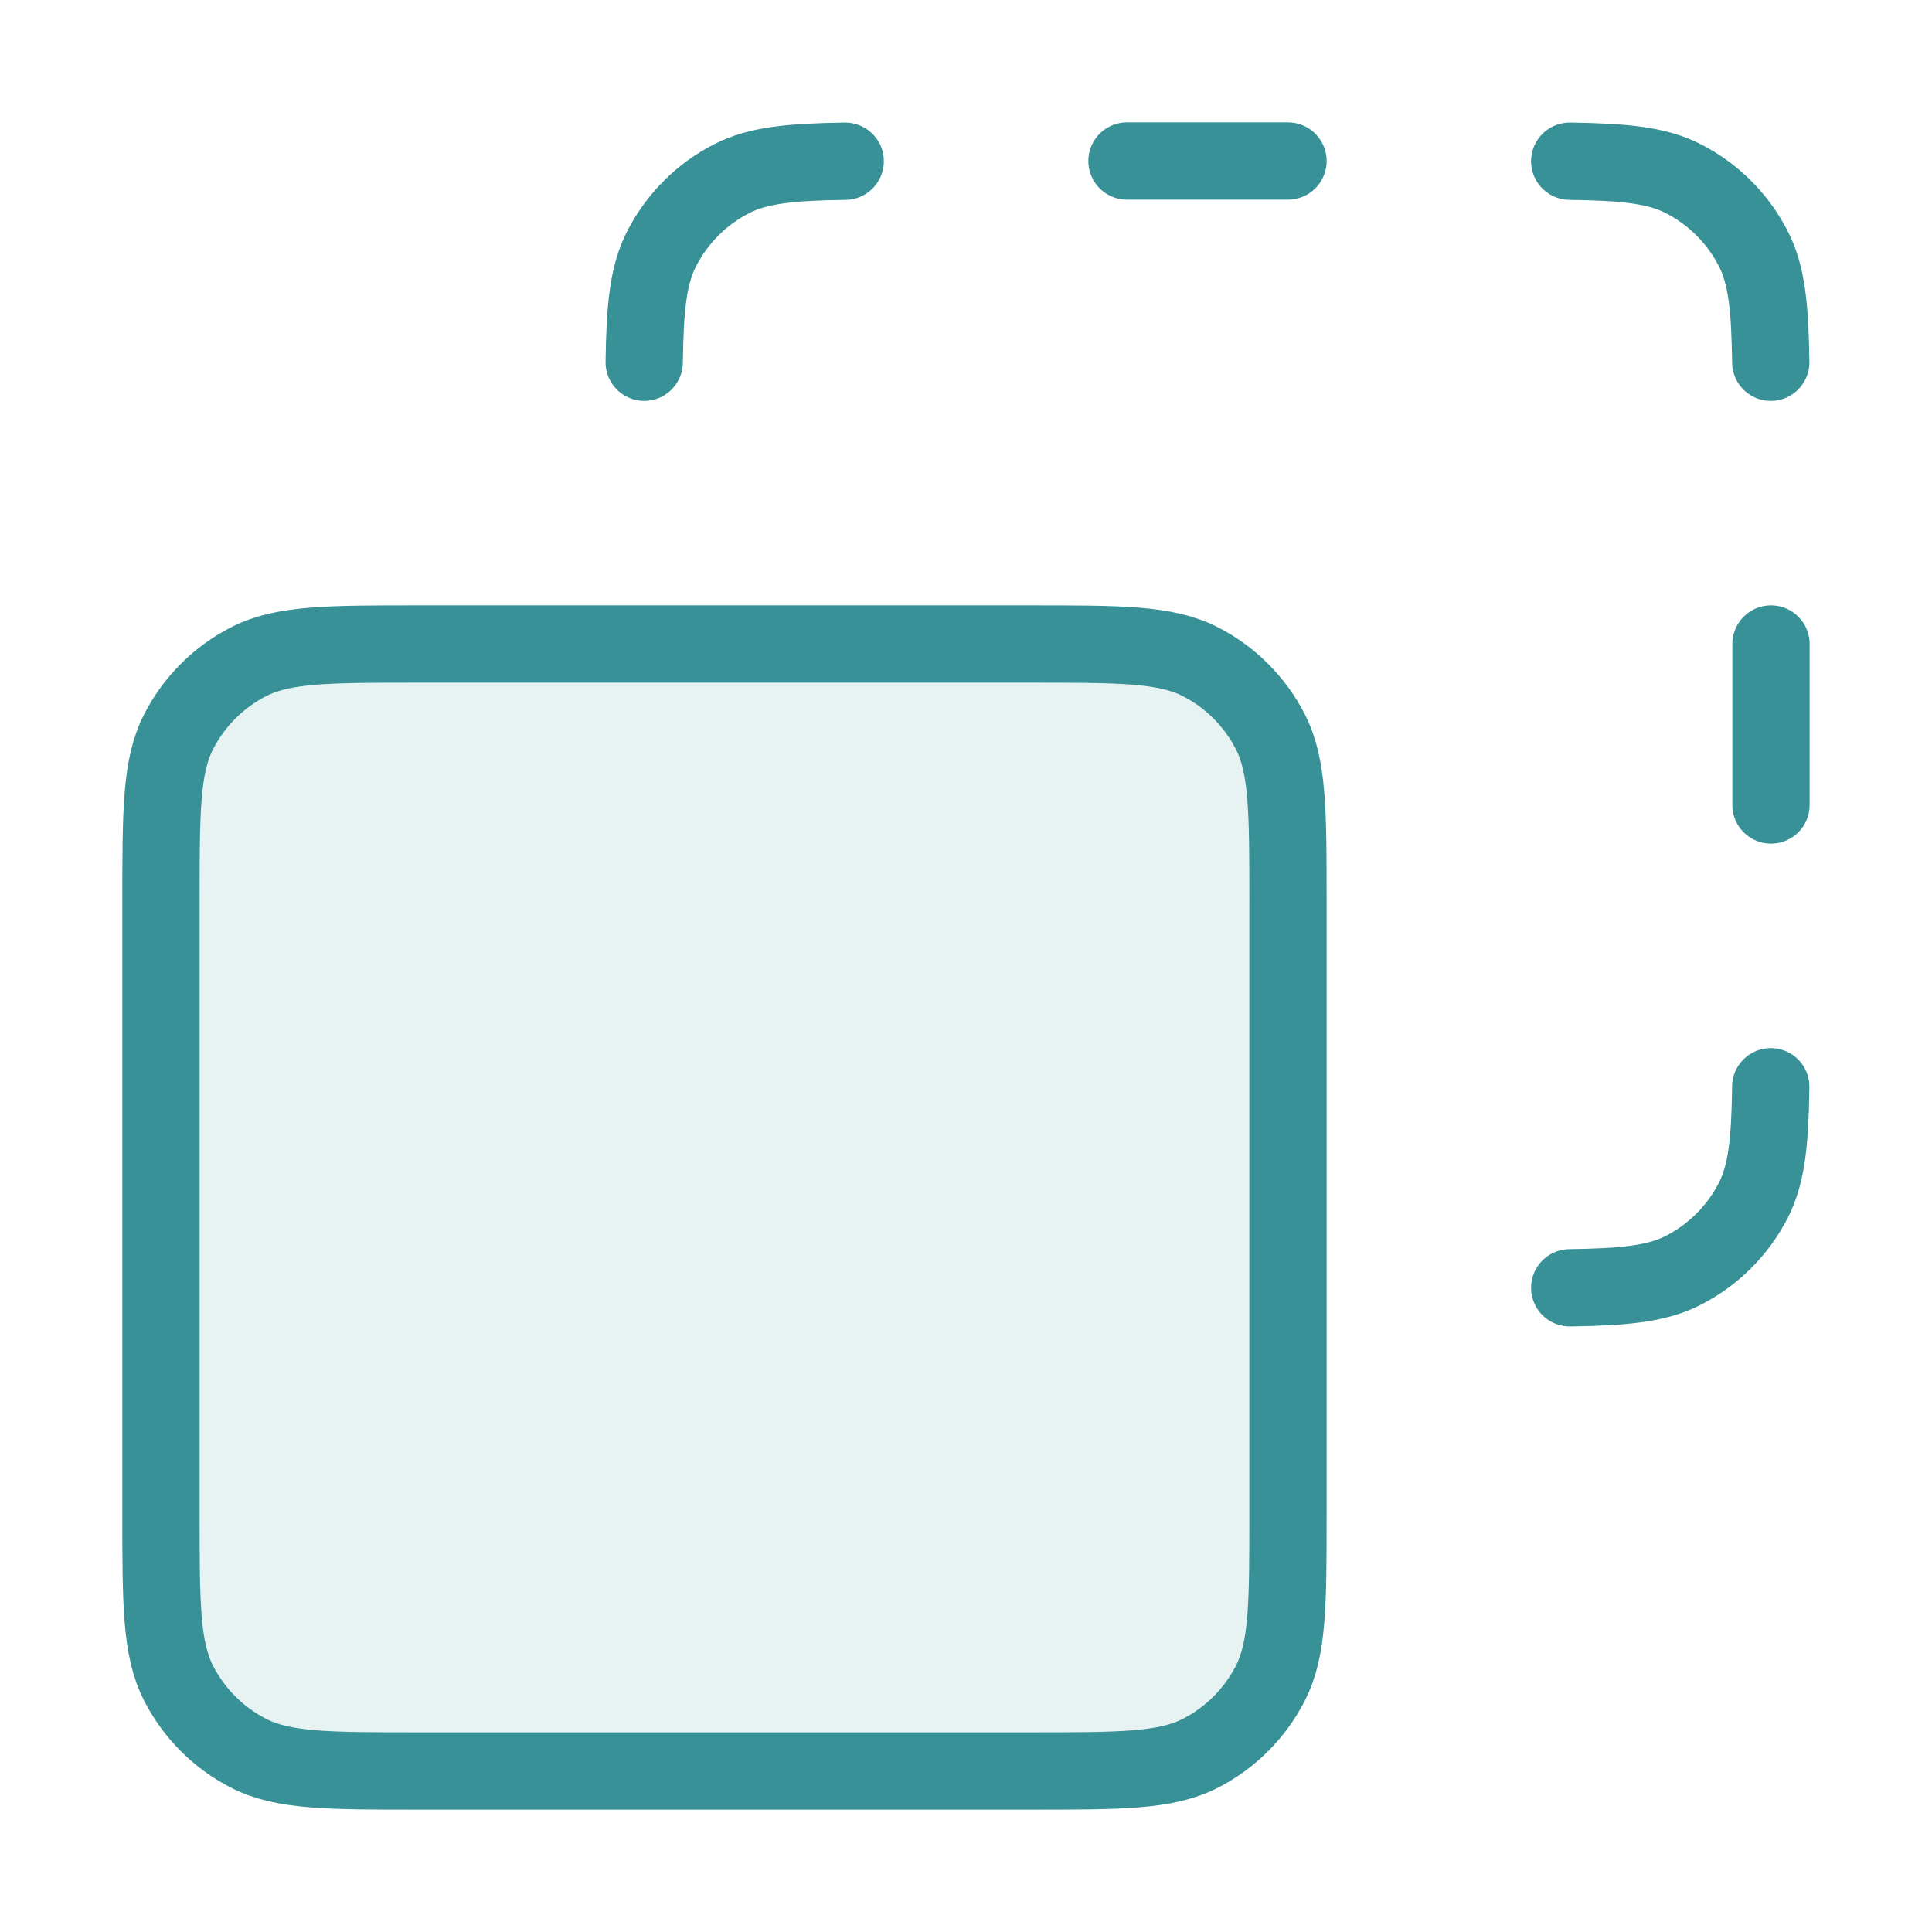
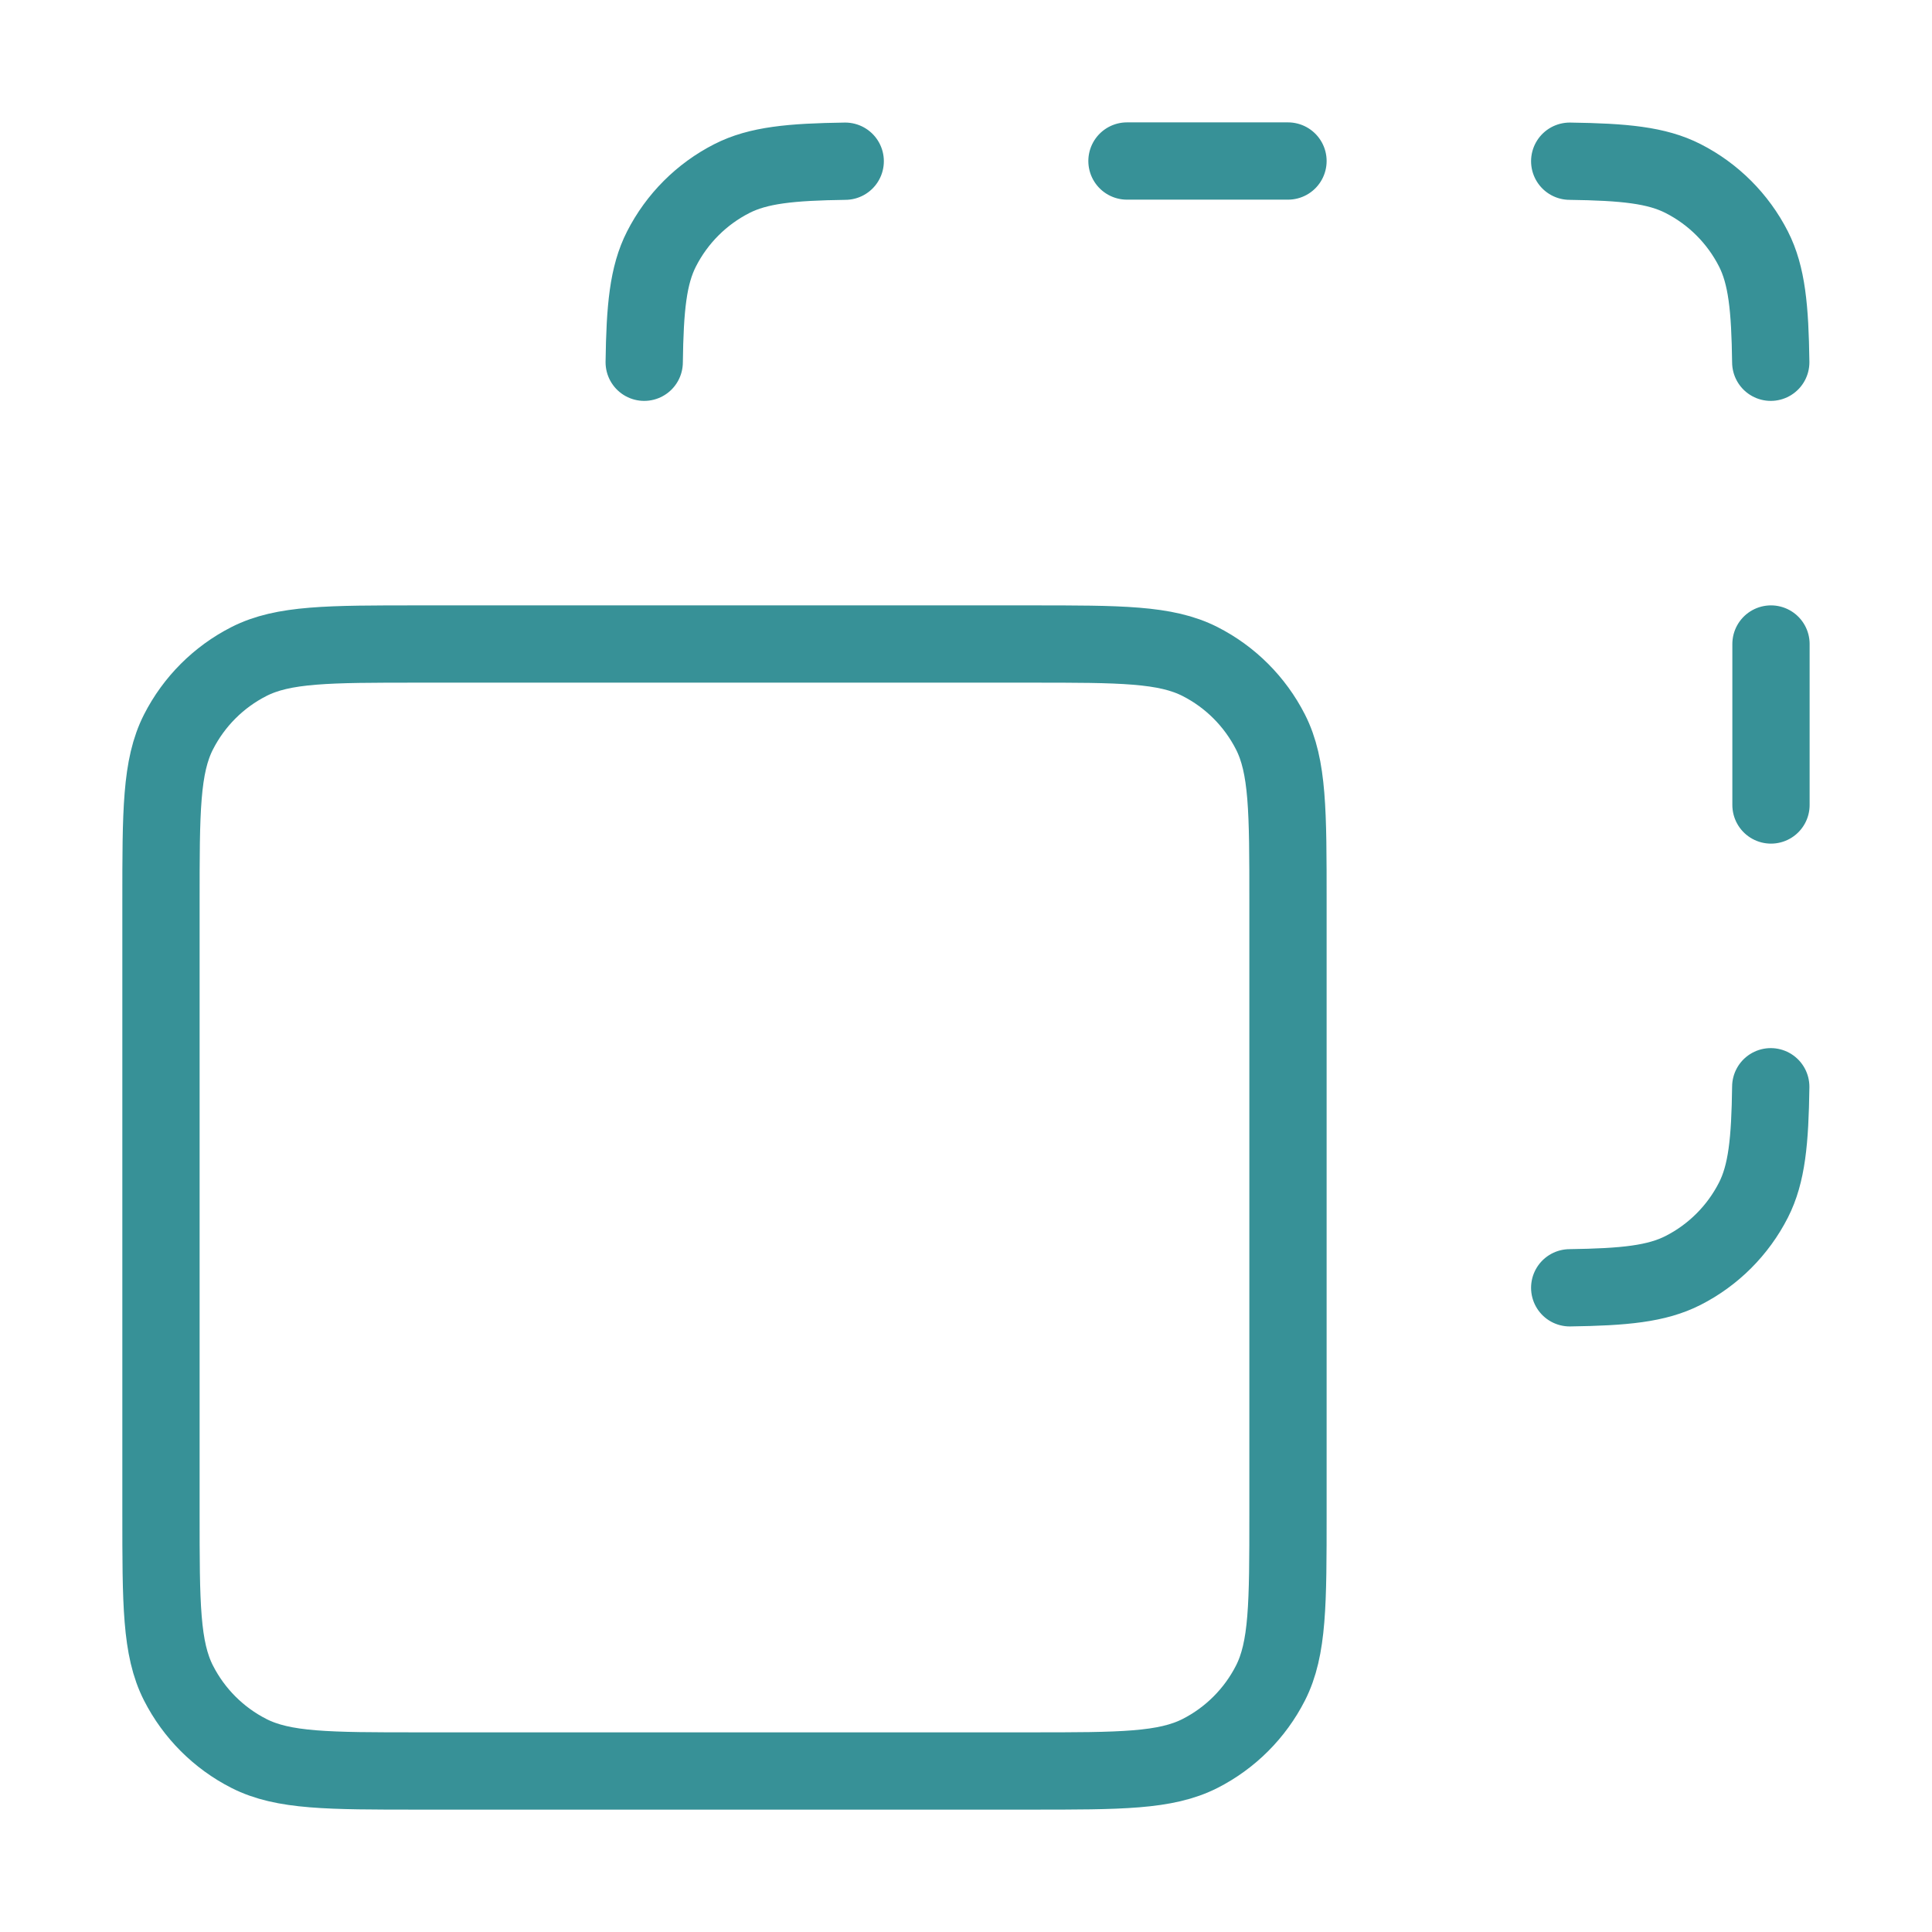
<svg xmlns="http://www.w3.org/2000/svg" width="50" height="50" viewBox="0 0 50 50" fill="none">
-   <path opacity="0.12" d="M4.166 23.333C4.166 21 4.166 19.833 4.62 18.942C5.02 18.158 5.657 17.52 6.441 17.121C7.332 16.667 8.499 16.667 10.833 16.667H26.666C29 16.667 30.166 16.667 31.058 17.121C31.842 17.52 32.479 18.158 32.879 18.942C33.333 19.833 33.333 21 33.333 23.333V39.167C33.333 41.5 33.333 42.667 32.879 43.558C32.479 44.342 31.842 44.98 31.058 45.379C30.166 45.833 29 45.833 26.666 45.833H10.833C8.499 45.833 7.332 45.833 6.441 45.379C5.657 44.98 5.02 44.342 4.62 43.558C4.166 42.667 4.166 41.5 4.166 39.167L4.166 23.333Z" fill="#379197" />
  <path d="M21.874 4.172C20.468 4.192 19.624 4.273 18.941 4.621C18.157 5.02 17.52 5.658 17.12 6.442C16.772 7.124 16.691 7.969 16.672 9.375M40.624 4.172C42.031 4.192 42.875 4.273 43.558 4.621C44.342 5.02 44.979 5.658 45.379 6.442C45.726 7.124 45.808 7.969 45.827 9.375M45.827 28.125C45.808 29.531 45.726 30.376 45.379 31.058C44.979 31.842 44.342 32.48 43.558 32.879C42.875 33.227 42.031 33.308 40.624 33.328M45.833 16.667V20.833M29.166 4.167H33.333M10.833 45.833H26.666C29 45.833 30.166 45.833 31.058 45.379C31.842 44.98 32.479 44.342 32.879 43.558C33.333 42.667 33.333 41.5 33.333 39.167V23.333C33.333 21 33.333 19.833 32.879 18.942C32.479 18.158 31.842 17.52 31.058 17.121C30.166 16.667 29 16.667 26.666 16.667H10.833C8.499 16.667 7.332 16.667 6.441 17.121C5.657 17.52 5.02 18.158 4.62 18.942C4.166 19.833 4.166 21 4.166 23.333V39.167C4.166 41.5 4.166 42.667 4.62 43.558C5.02 44.342 5.657 44.98 6.441 45.379C7.332 45.833 8.499 45.833 10.833 45.833Z" stroke="#379197" stroke-width="2" stroke-linecap="round" stroke-linejoin="round" />
</svg>